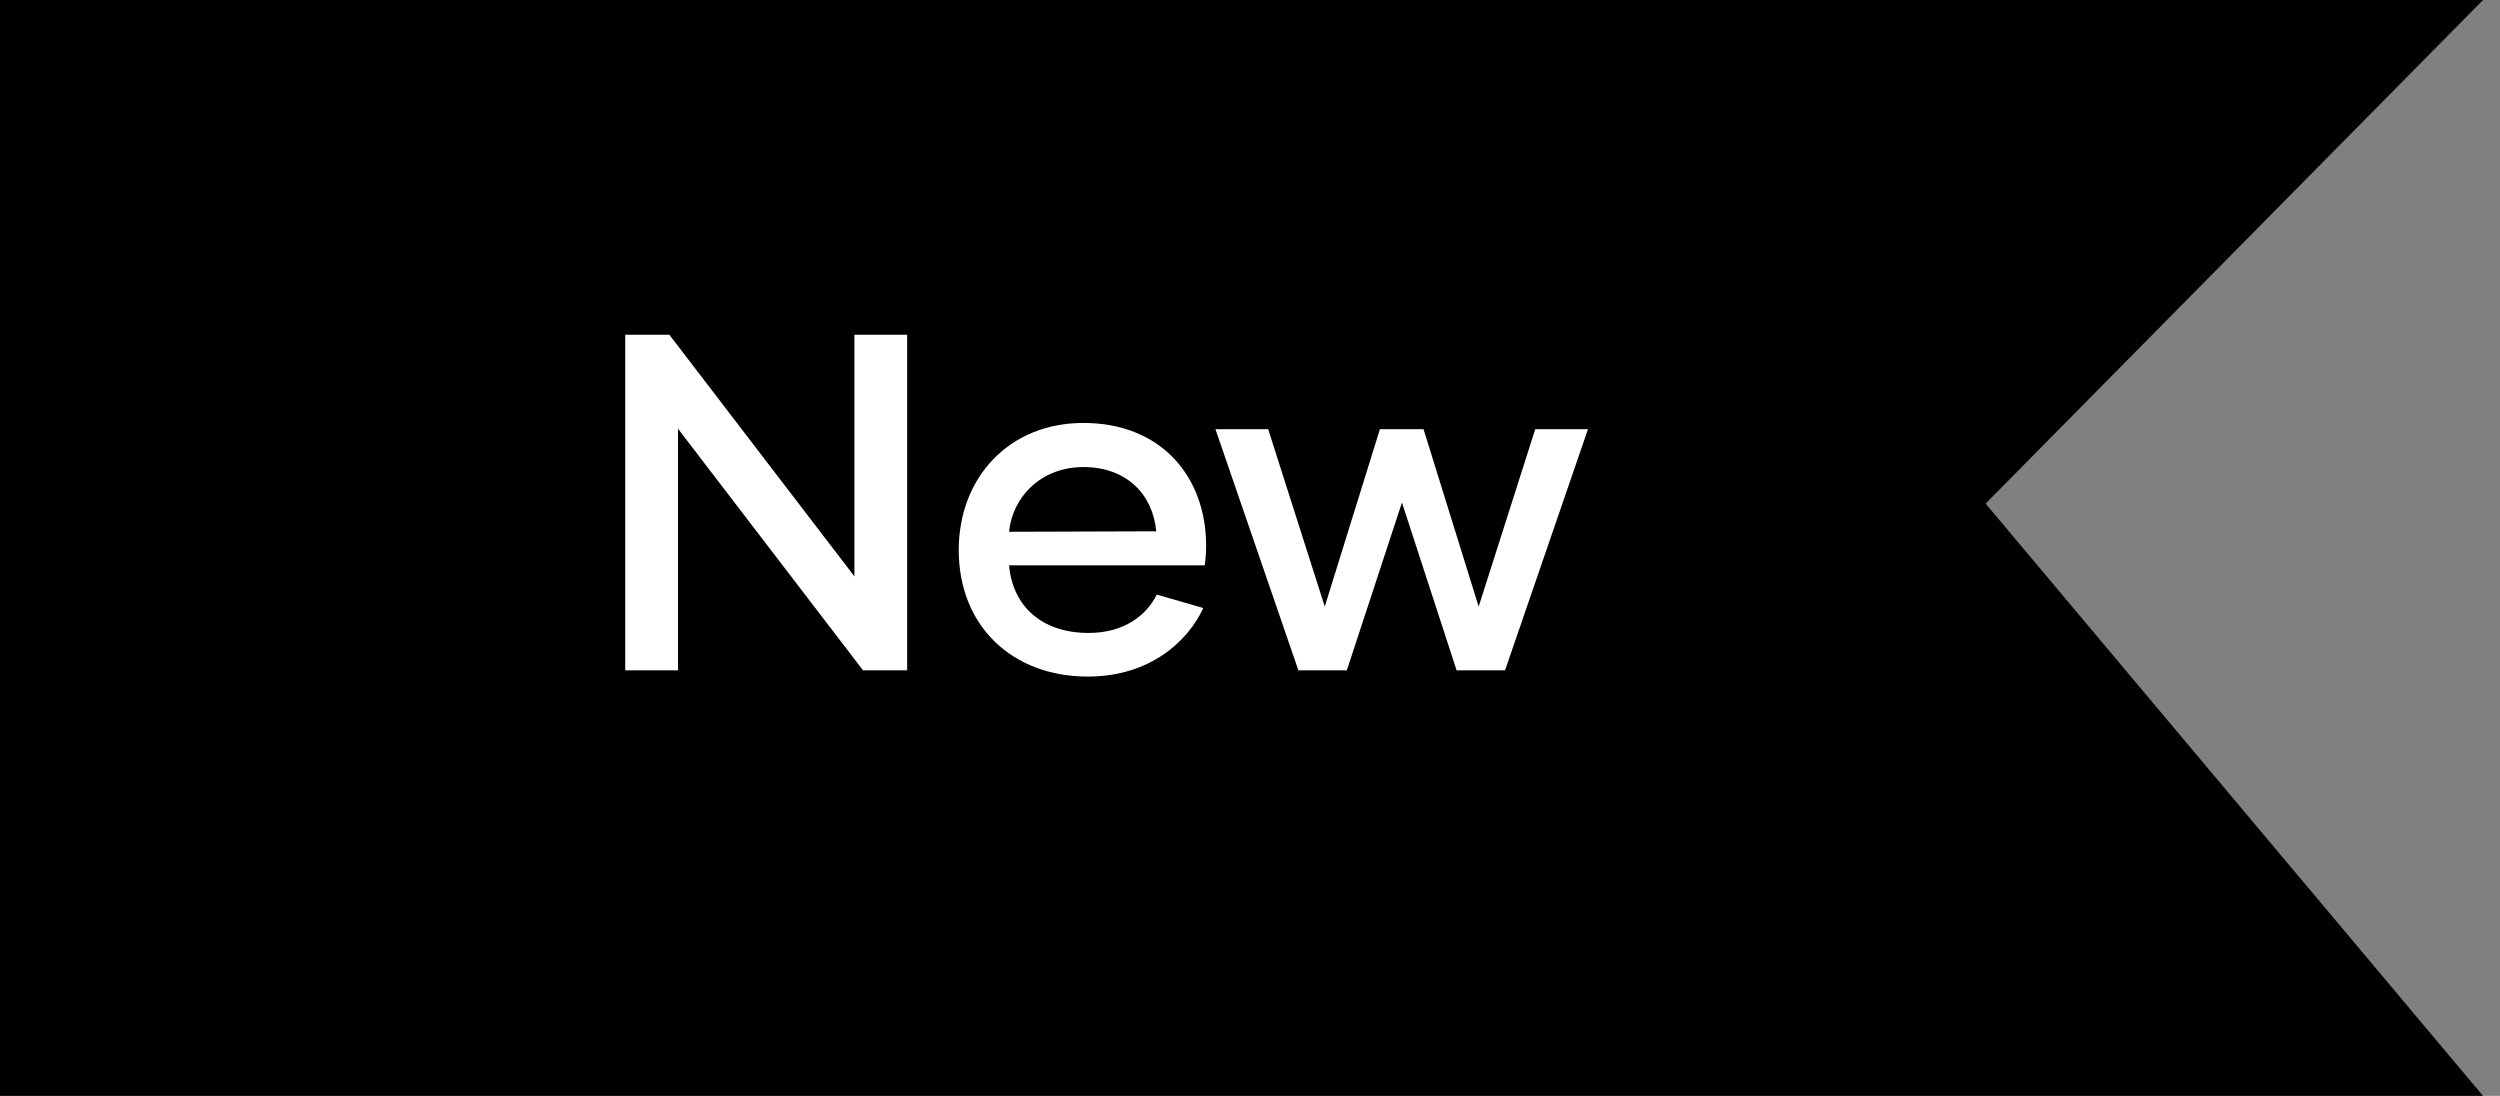
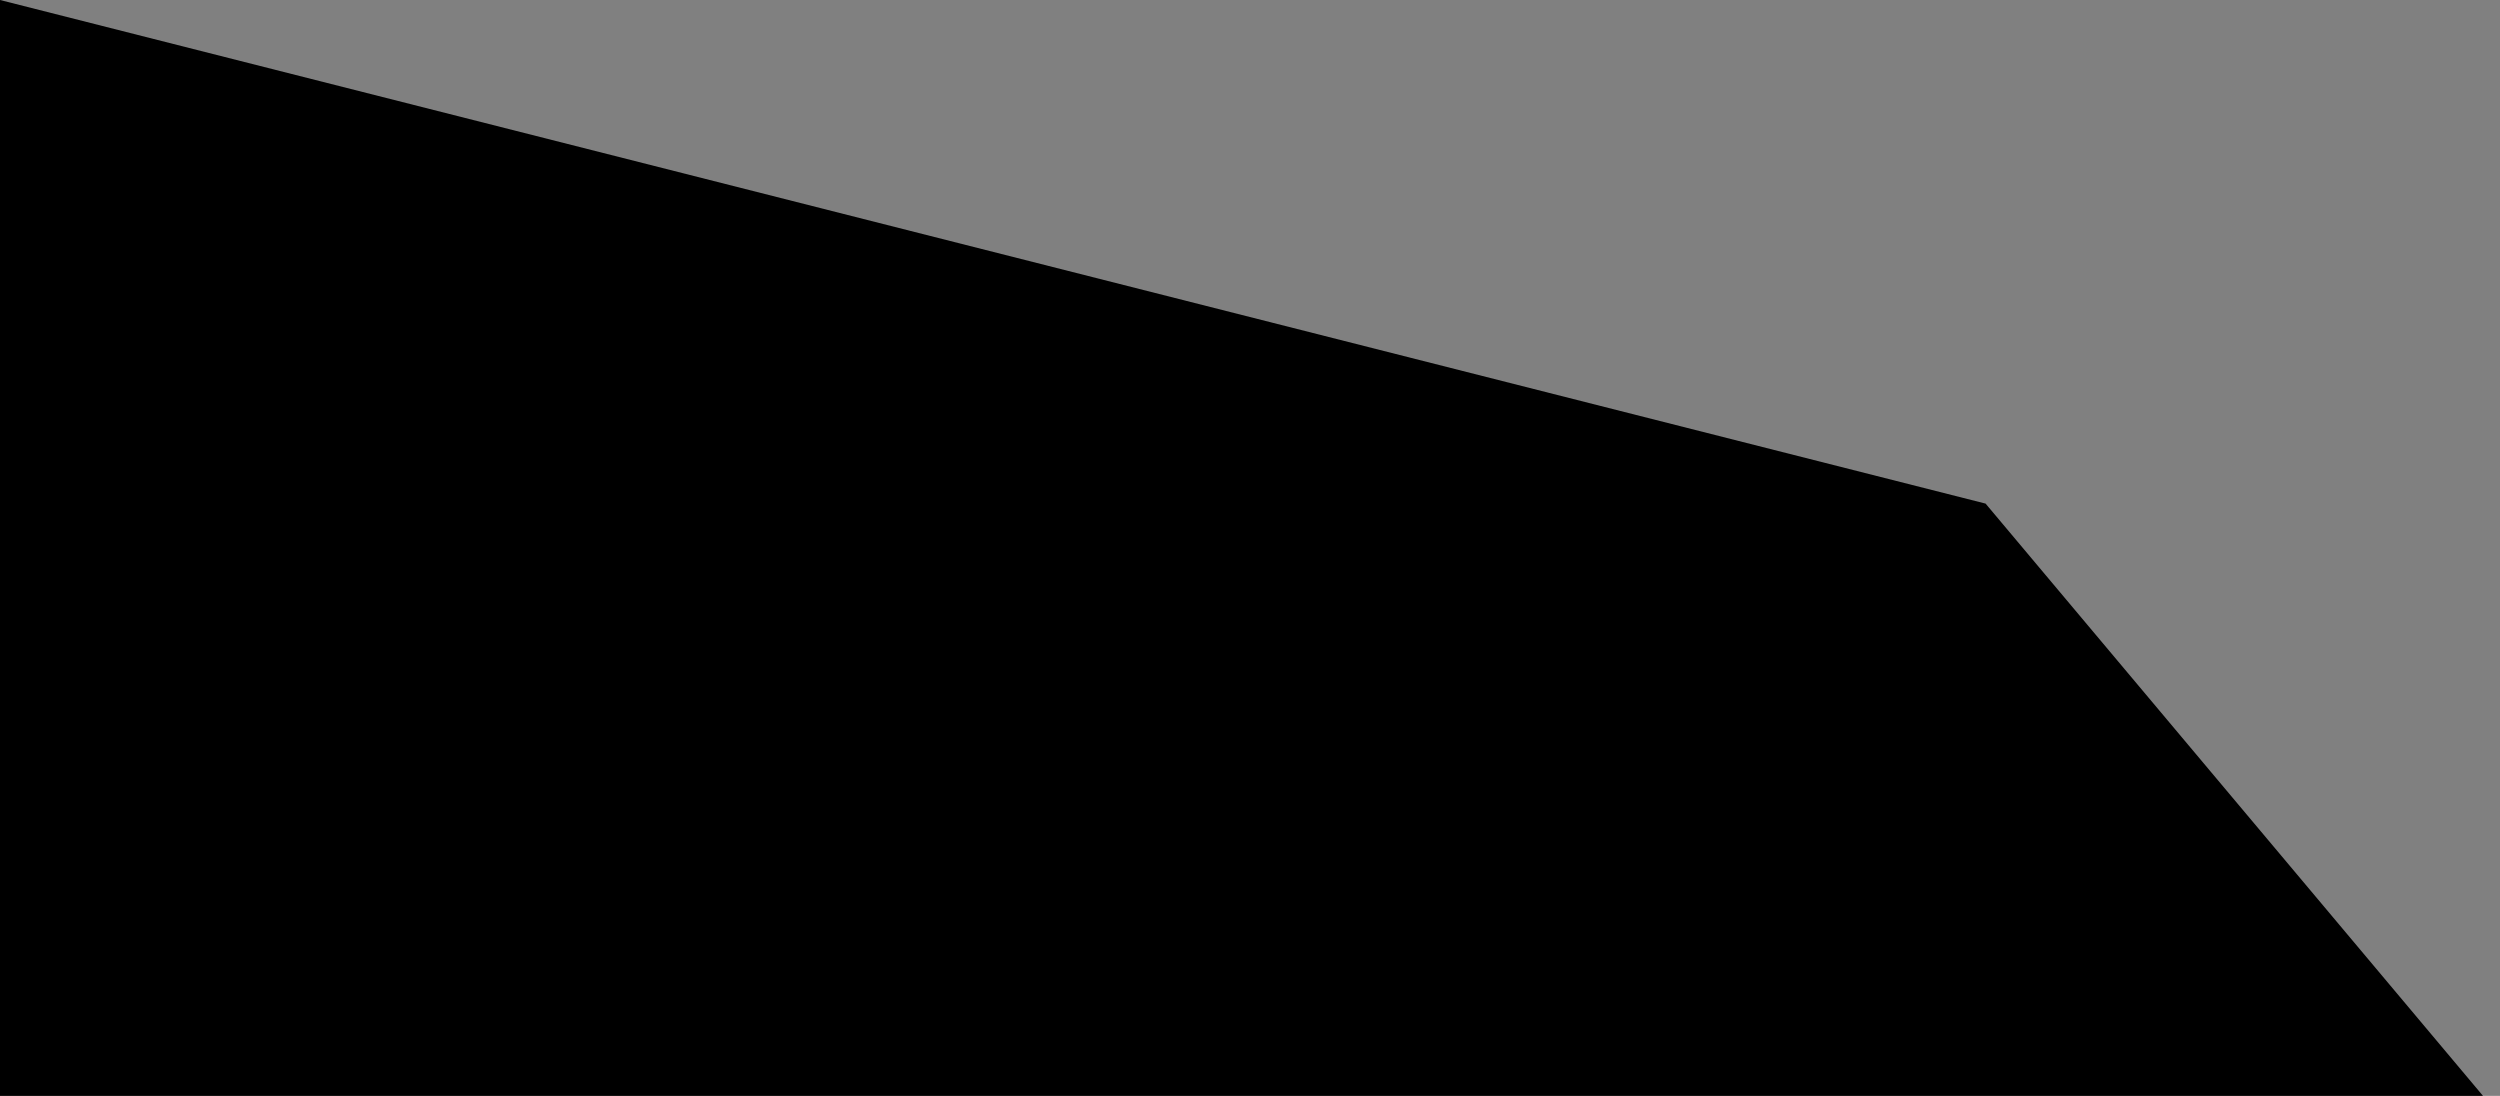
<svg xmlns="http://www.w3.org/2000/svg" width="73" height="32" viewBox="0 0 73 32" fill="none">
  <rect x="0" y="0" width="73" height="32" fill="#808080" stroke="none" />
-   <path d="M0 0H72.504L57.979 14.705L72.504 32H0V0Z" fill="black" />
-   <path d="M24.949 16.83V9.774H26.489V19.574H25.201L19.797 12.518V19.574H18.257V9.774H19.545L24.949 16.83ZM31.761 19.756C29.563 19.756 27.995 18.286 27.995 16.06C27.995 13.96 29.451 12.35 31.635 12.35C33.917 12.35 35.219 13.932 35.219 15.934C35.219 16.144 35.205 16.312 35.177 16.508H29.465C29.563 17.656 30.375 18.482 31.789 18.482C32.825 18.482 33.483 17.964 33.777 17.362L35.135 17.754C34.701 18.706 33.595 19.756 31.761 19.756ZM29.465 15.528L33.763 15.514C33.665 14.45 32.909 13.638 31.635 13.638C30.389 13.638 29.563 14.52 29.465 15.528ZM43.177 17.712L44.829 12.532H46.369L43.947 19.574H42.533L40.937 14.674L39.327 19.574H37.913L35.491 12.532H37.031L38.683 17.712L40.293 12.532H41.567L43.177 17.712Z" fill="white" />
+   <path d="M0 0L57.979 14.705L72.504 32H0V0Z" fill="black" />
</svg>